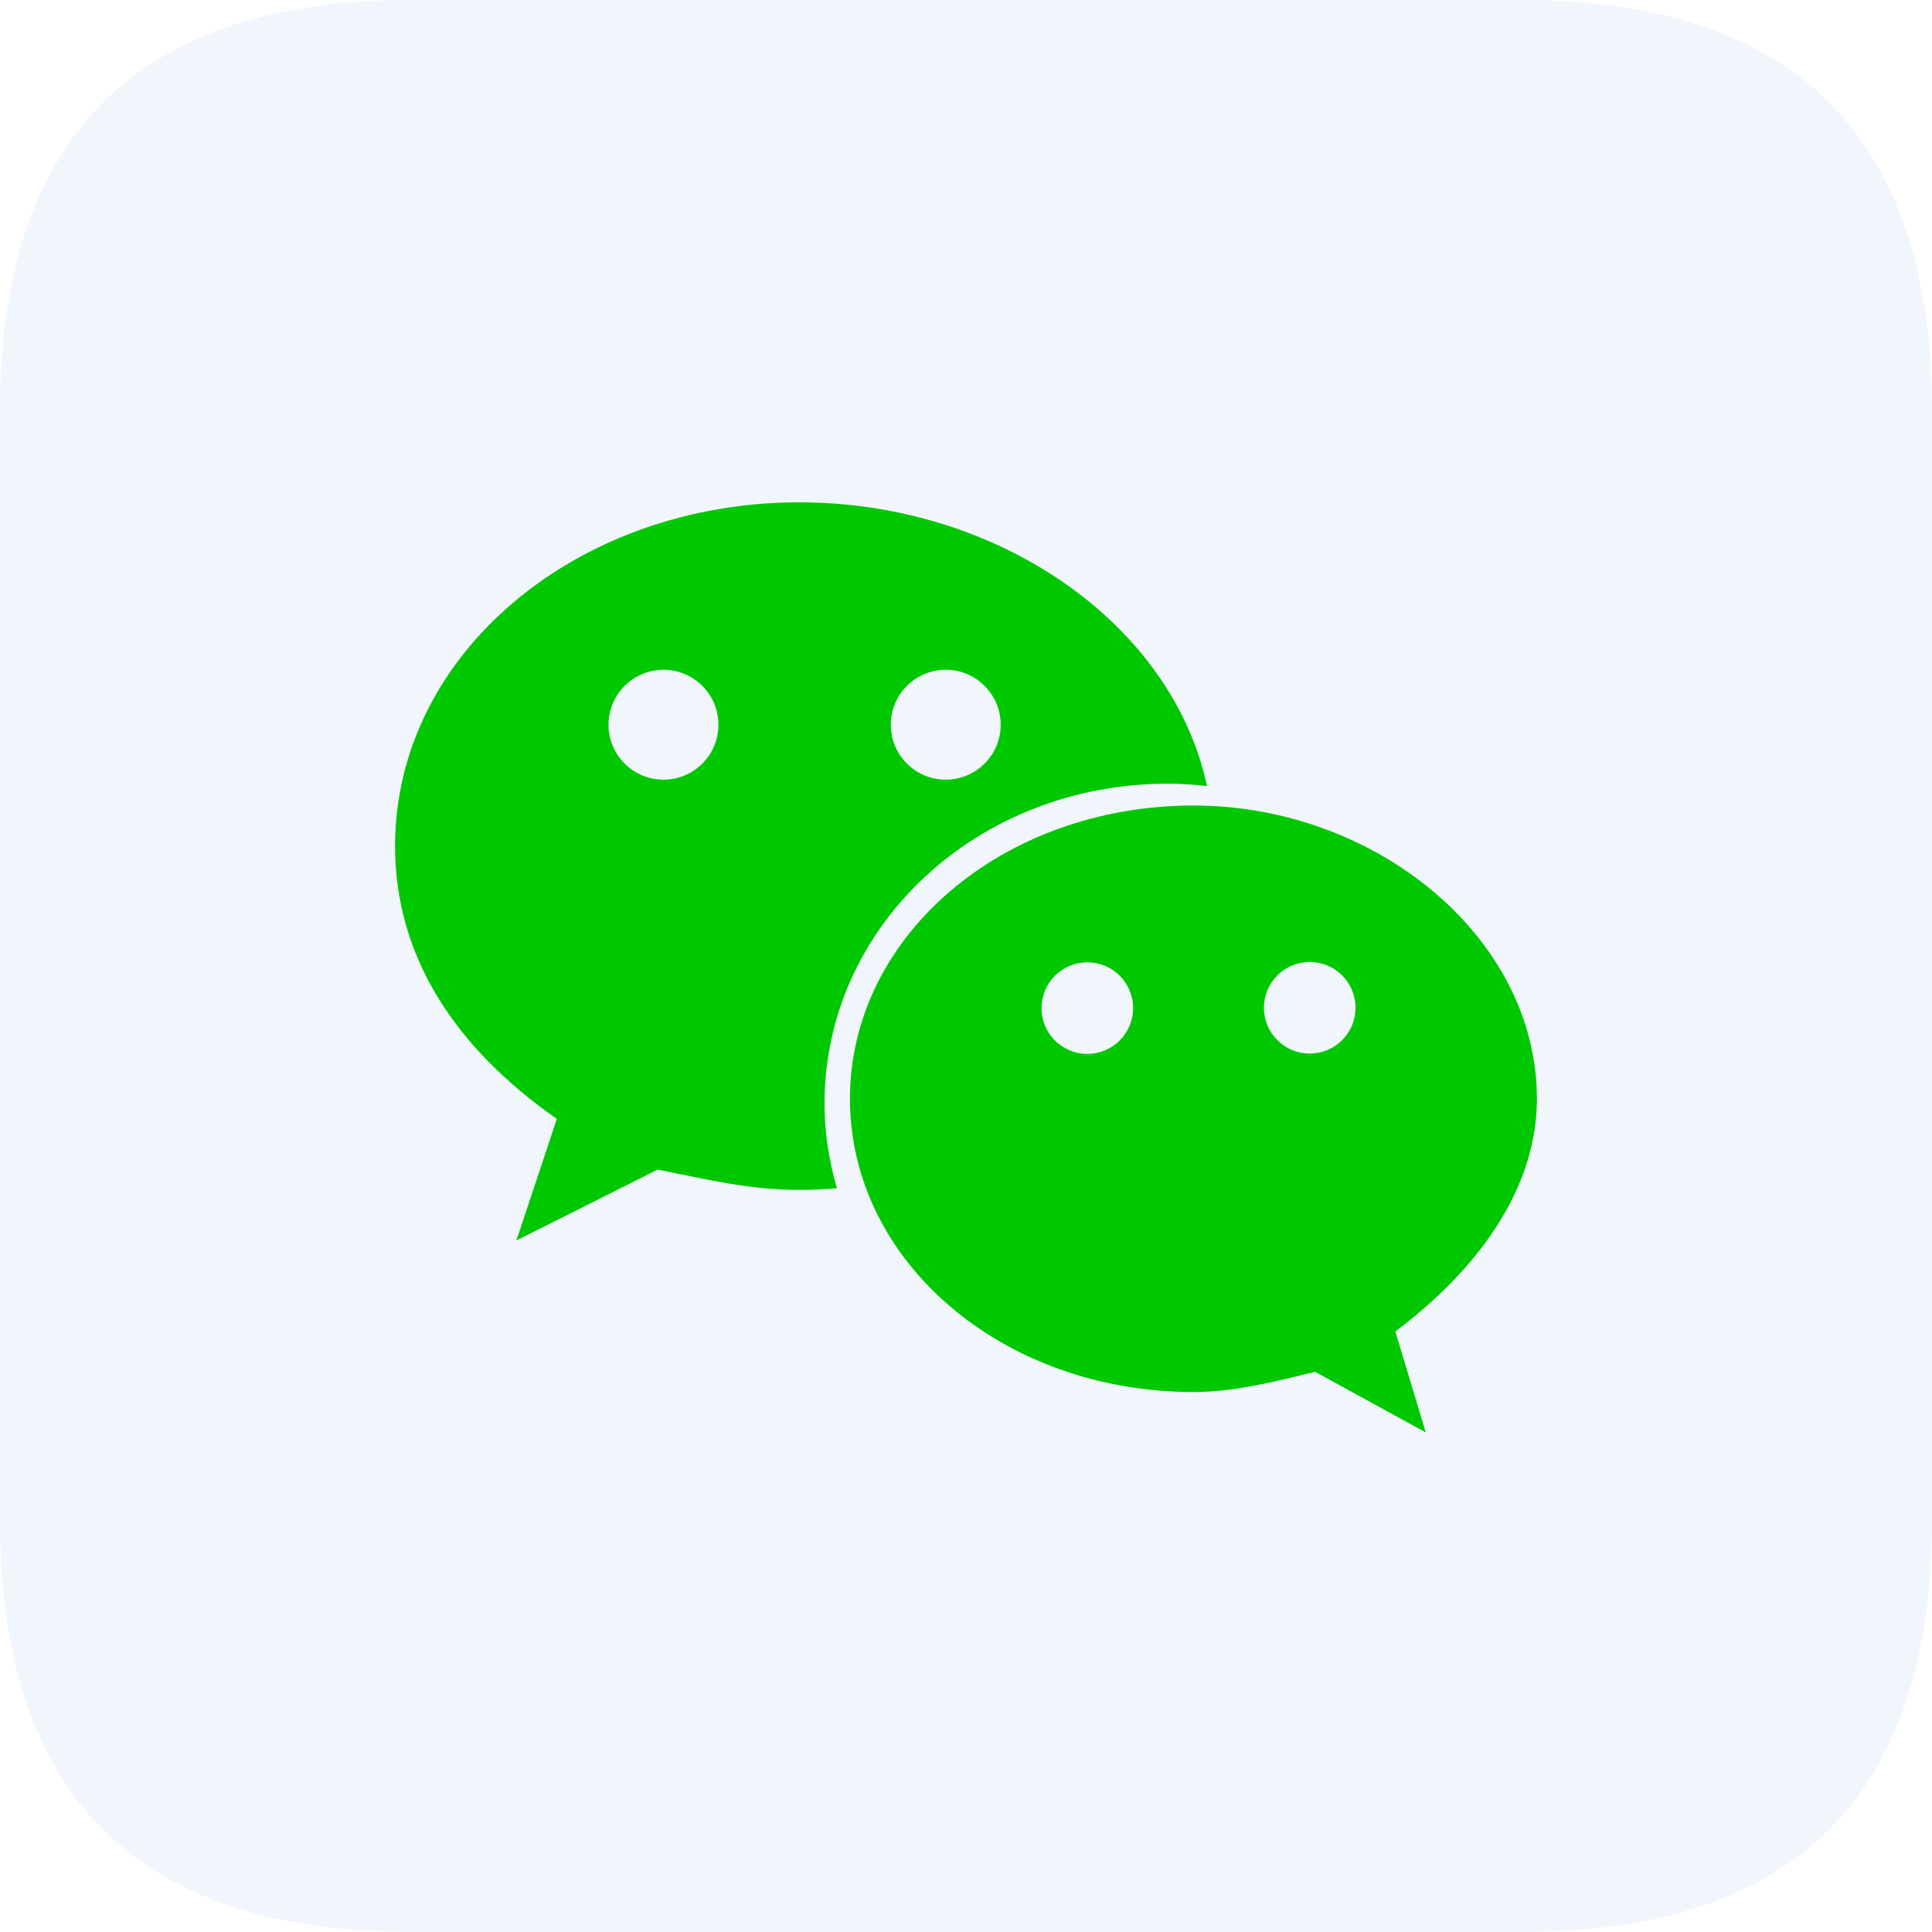
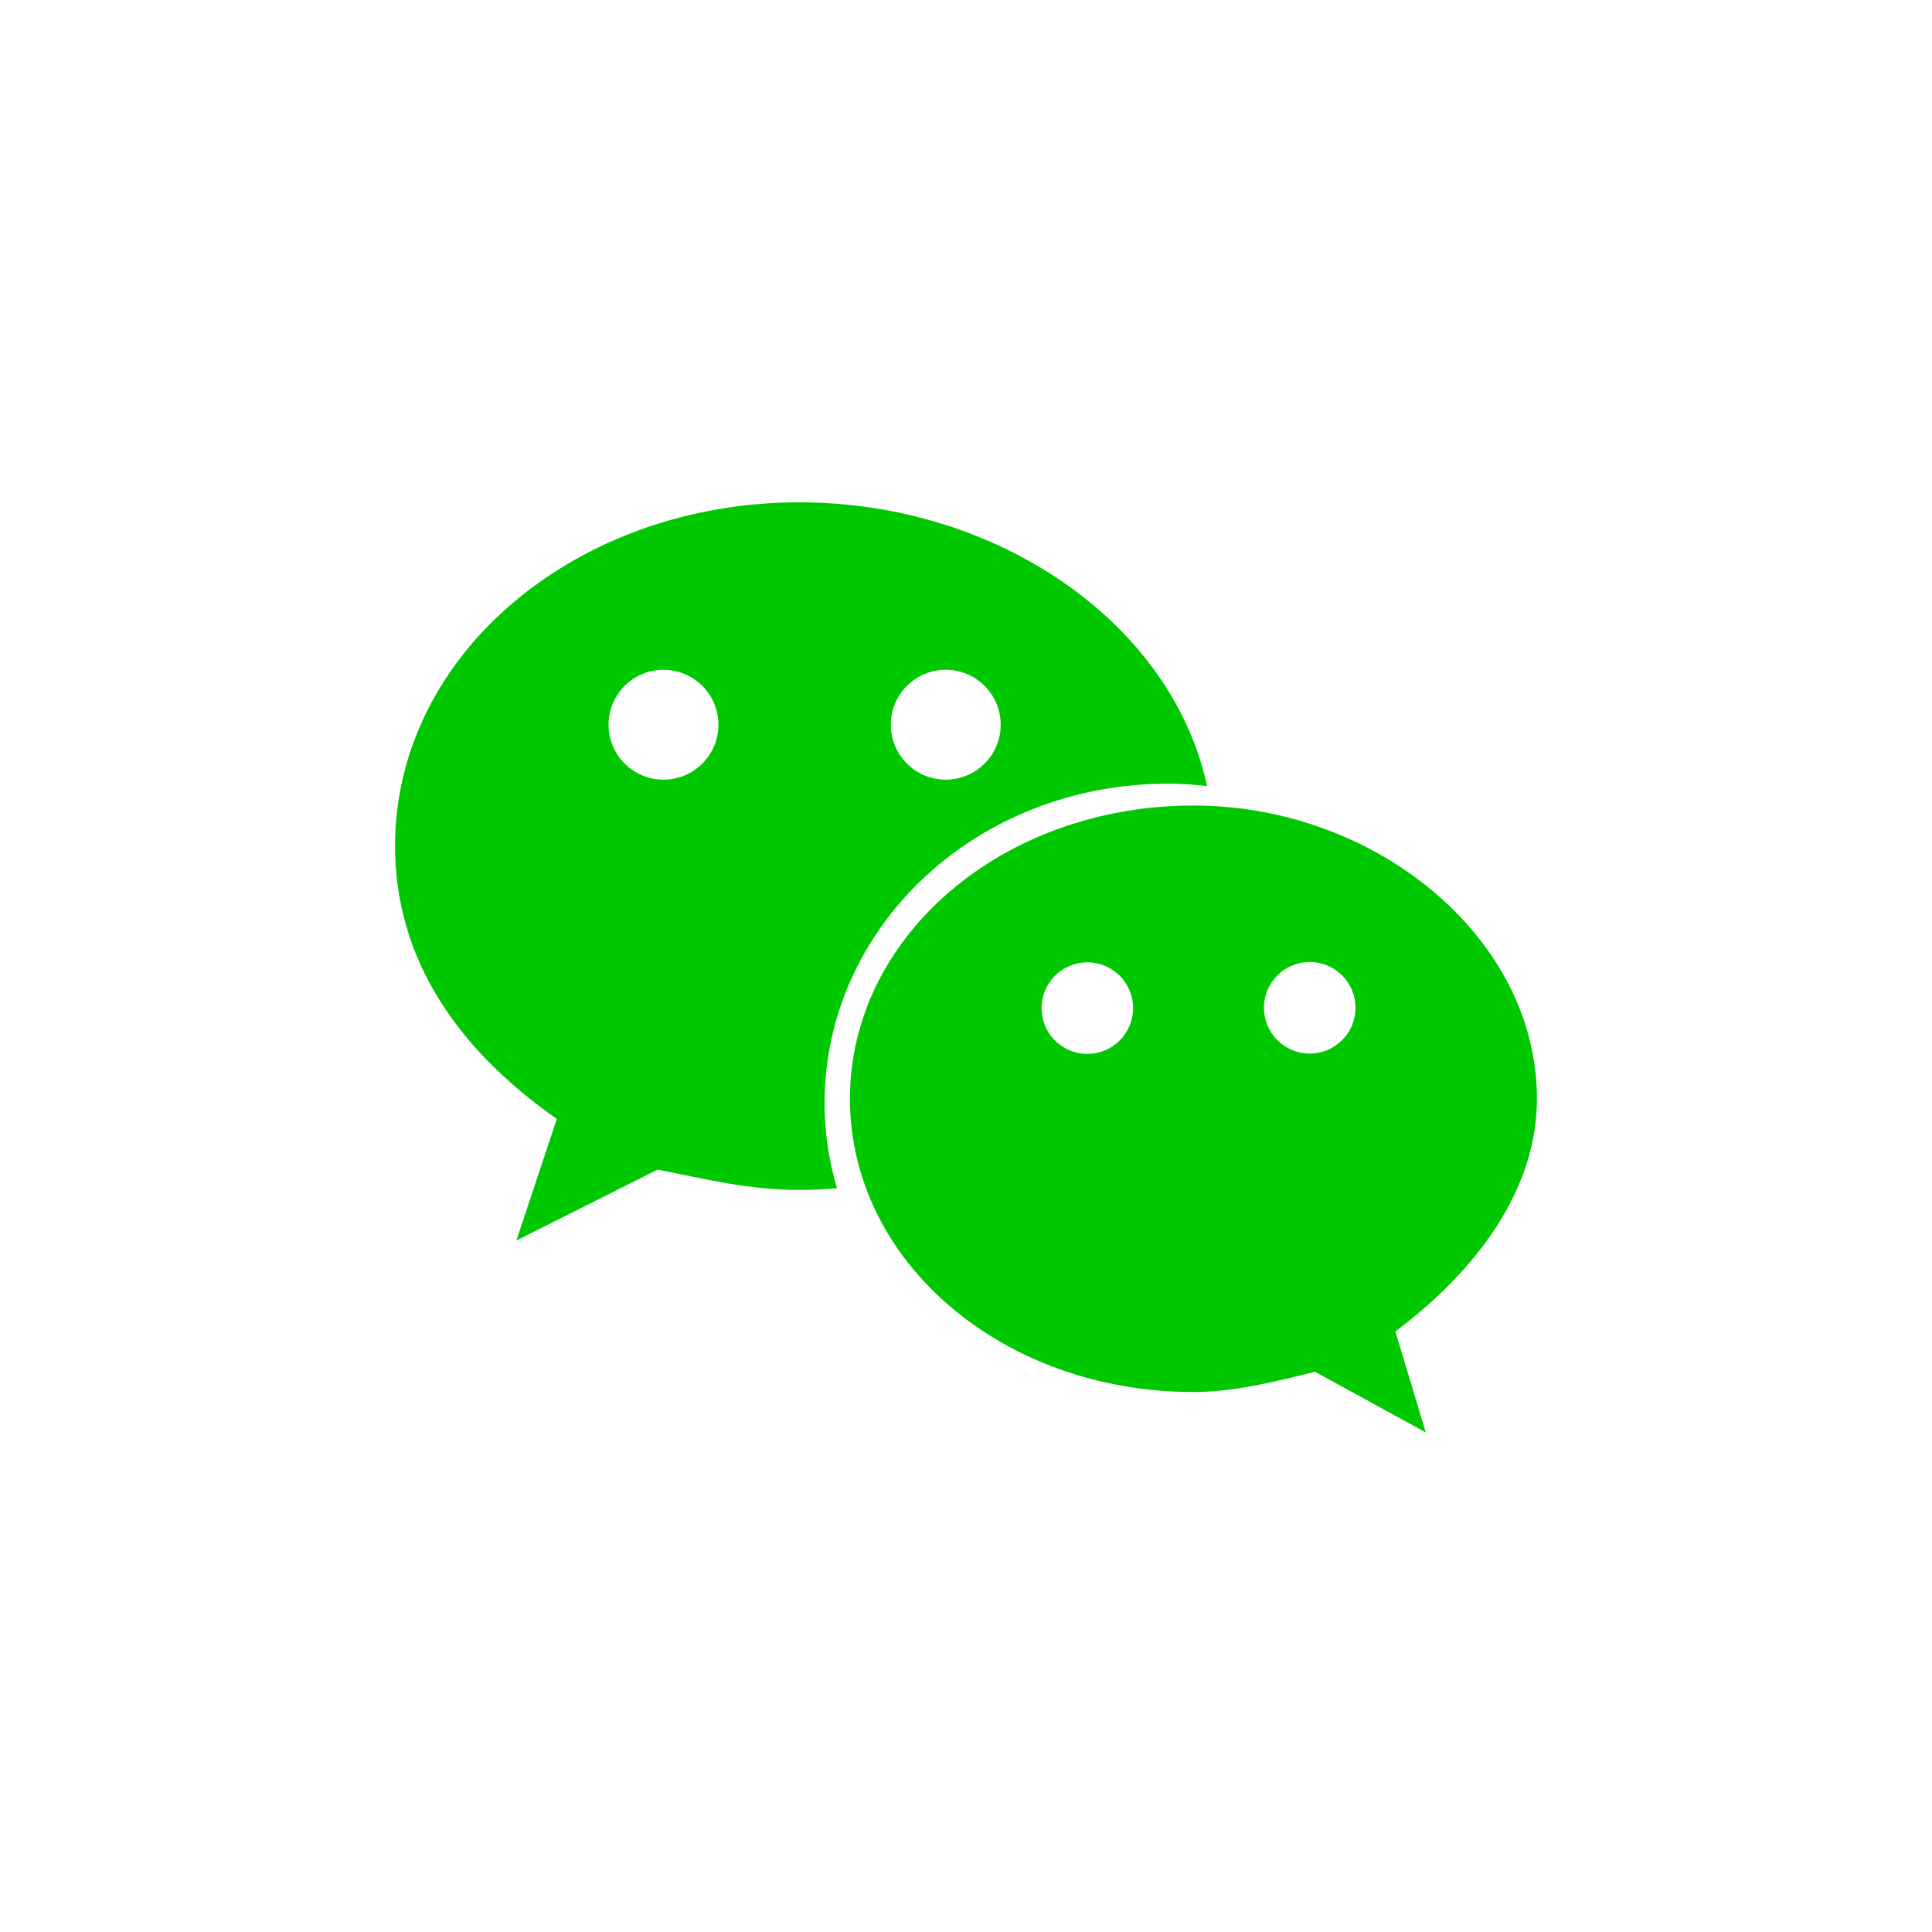
<svg xmlns="http://www.w3.org/2000/svg" width="1800" height="1800" viewBox="0 0 1800 1800" fill="none">
  <g clip-path="url(#clip0_1430_317)">
-     <path opacity="0.08" d="M382.73 0H1417.27C1672.42 0 1800 127.577 1800 382.73V1417.27C1800 1672.42 1672.42 1800 1417.27 1800H382.73C127.577 1800 0 1672.42 0 1417.27V382.73C0 127.577 127.577 0 382.73 0Z" fill="#4B89DC" />
    <path d="M1431.92 1023.7C1431.92 873.125 1281.24 750.488 1112.11 750.488C932.953 750.488 791.867 873.232 791.867 1023.7C791.867 1174.49 932.953 1296.91 1112.11 1296.91C1149.65 1296.91 1187.5 1287.42 1225.15 1278.04L1328.38 1334.56L1300.01 1240.5C1375.62 1183.77 1431.92 1108.59 1431.92 1023.7ZM1013.04 981.898C989.472 981.898 970.384 962.81 970.384 939.242C970.384 915.675 989.472 896.586 1013.04 896.586C1036.61 896.586 1055.7 915.675 1055.7 939.242C1055.7 962.703 1036.61 981.898 1013.04 981.898ZM1220.24 981.579C1196.67 981.579 1177.59 962.49 1177.59 938.922C1177.59 915.355 1196.67 896.266 1220.24 896.266C1243.81 896.266 1262.9 915.355 1262.9 938.922C1262.9 962.49 1243.81 981.579 1220.24 981.579Z" fill="#00C800" />
    <path d="M744.624 468C537.635 468 368.076 609.086 368.076 788.242C368.076 891.683 424.489 976.569 518.759 1042.47L481.115 1155.73L612.71 1089.71C659.845 1098.99 697.596 1108.59 744.624 1108.59C756.461 1108.59 768.192 1108.06 779.816 1107.1C772.457 1081.93 768.192 1055.59 768.192 1028.18C768.192 863.637 909.491 730.123 1088.33 730.123C1100.59 730.123 1112.64 730.976 1124.58 732.362C1091.95 580.719 929.752 468 744.624 468ZM618.148 726.39C589.889 726.39 566.961 703.463 566.961 675.203C566.961 646.943 589.889 624.015 618.148 624.015C646.408 624.015 669.336 646.943 669.336 675.203C669.336 703.463 646.408 726.39 618.148 726.39ZM881.124 726.39C852.864 726.39 829.937 703.463 829.937 675.203C829.937 646.943 852.864 624.015 881.124 624.015C909.384 624.015 932.312 646.943 932.312 675.203C932.312 703.463 909.384 726.39 881.124 726.39Z" fill="#00C800" />
  </g>
  <defs>
    <clipPath id="clip0_1430_317">
      <rect width="1800" height="1800" fill="white" />
    </clipPath>
  </defs>
</svg>